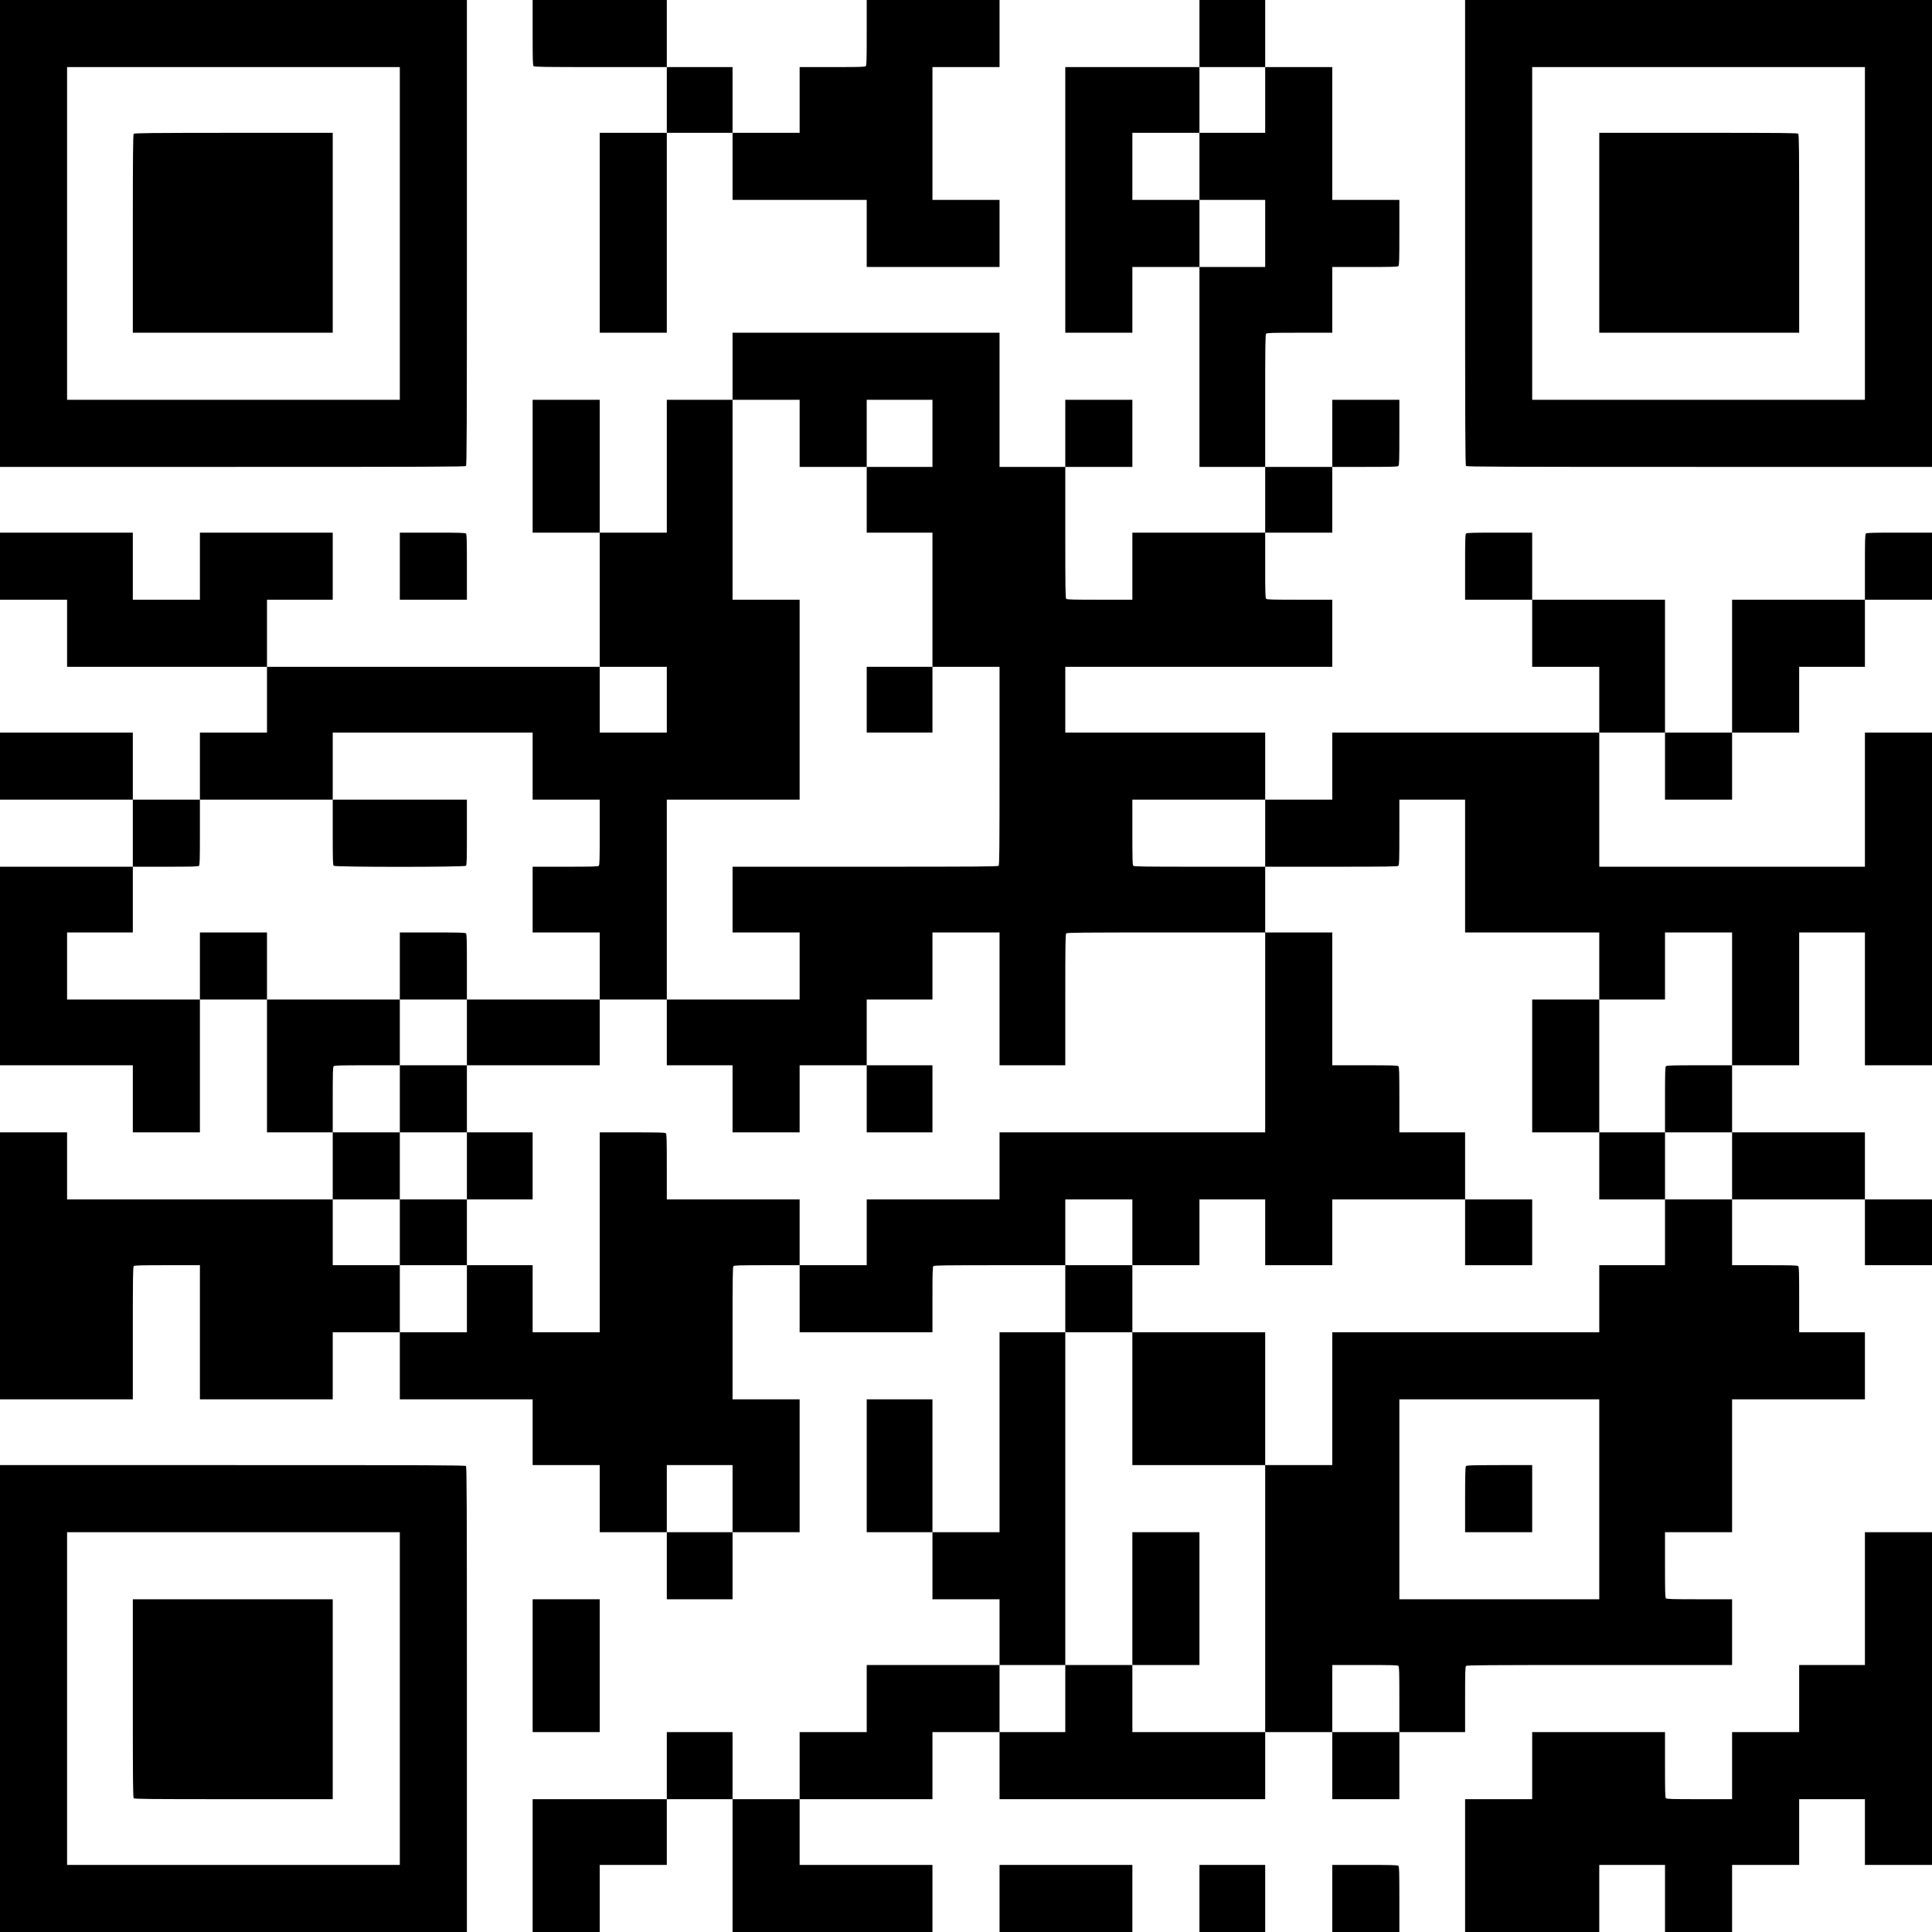
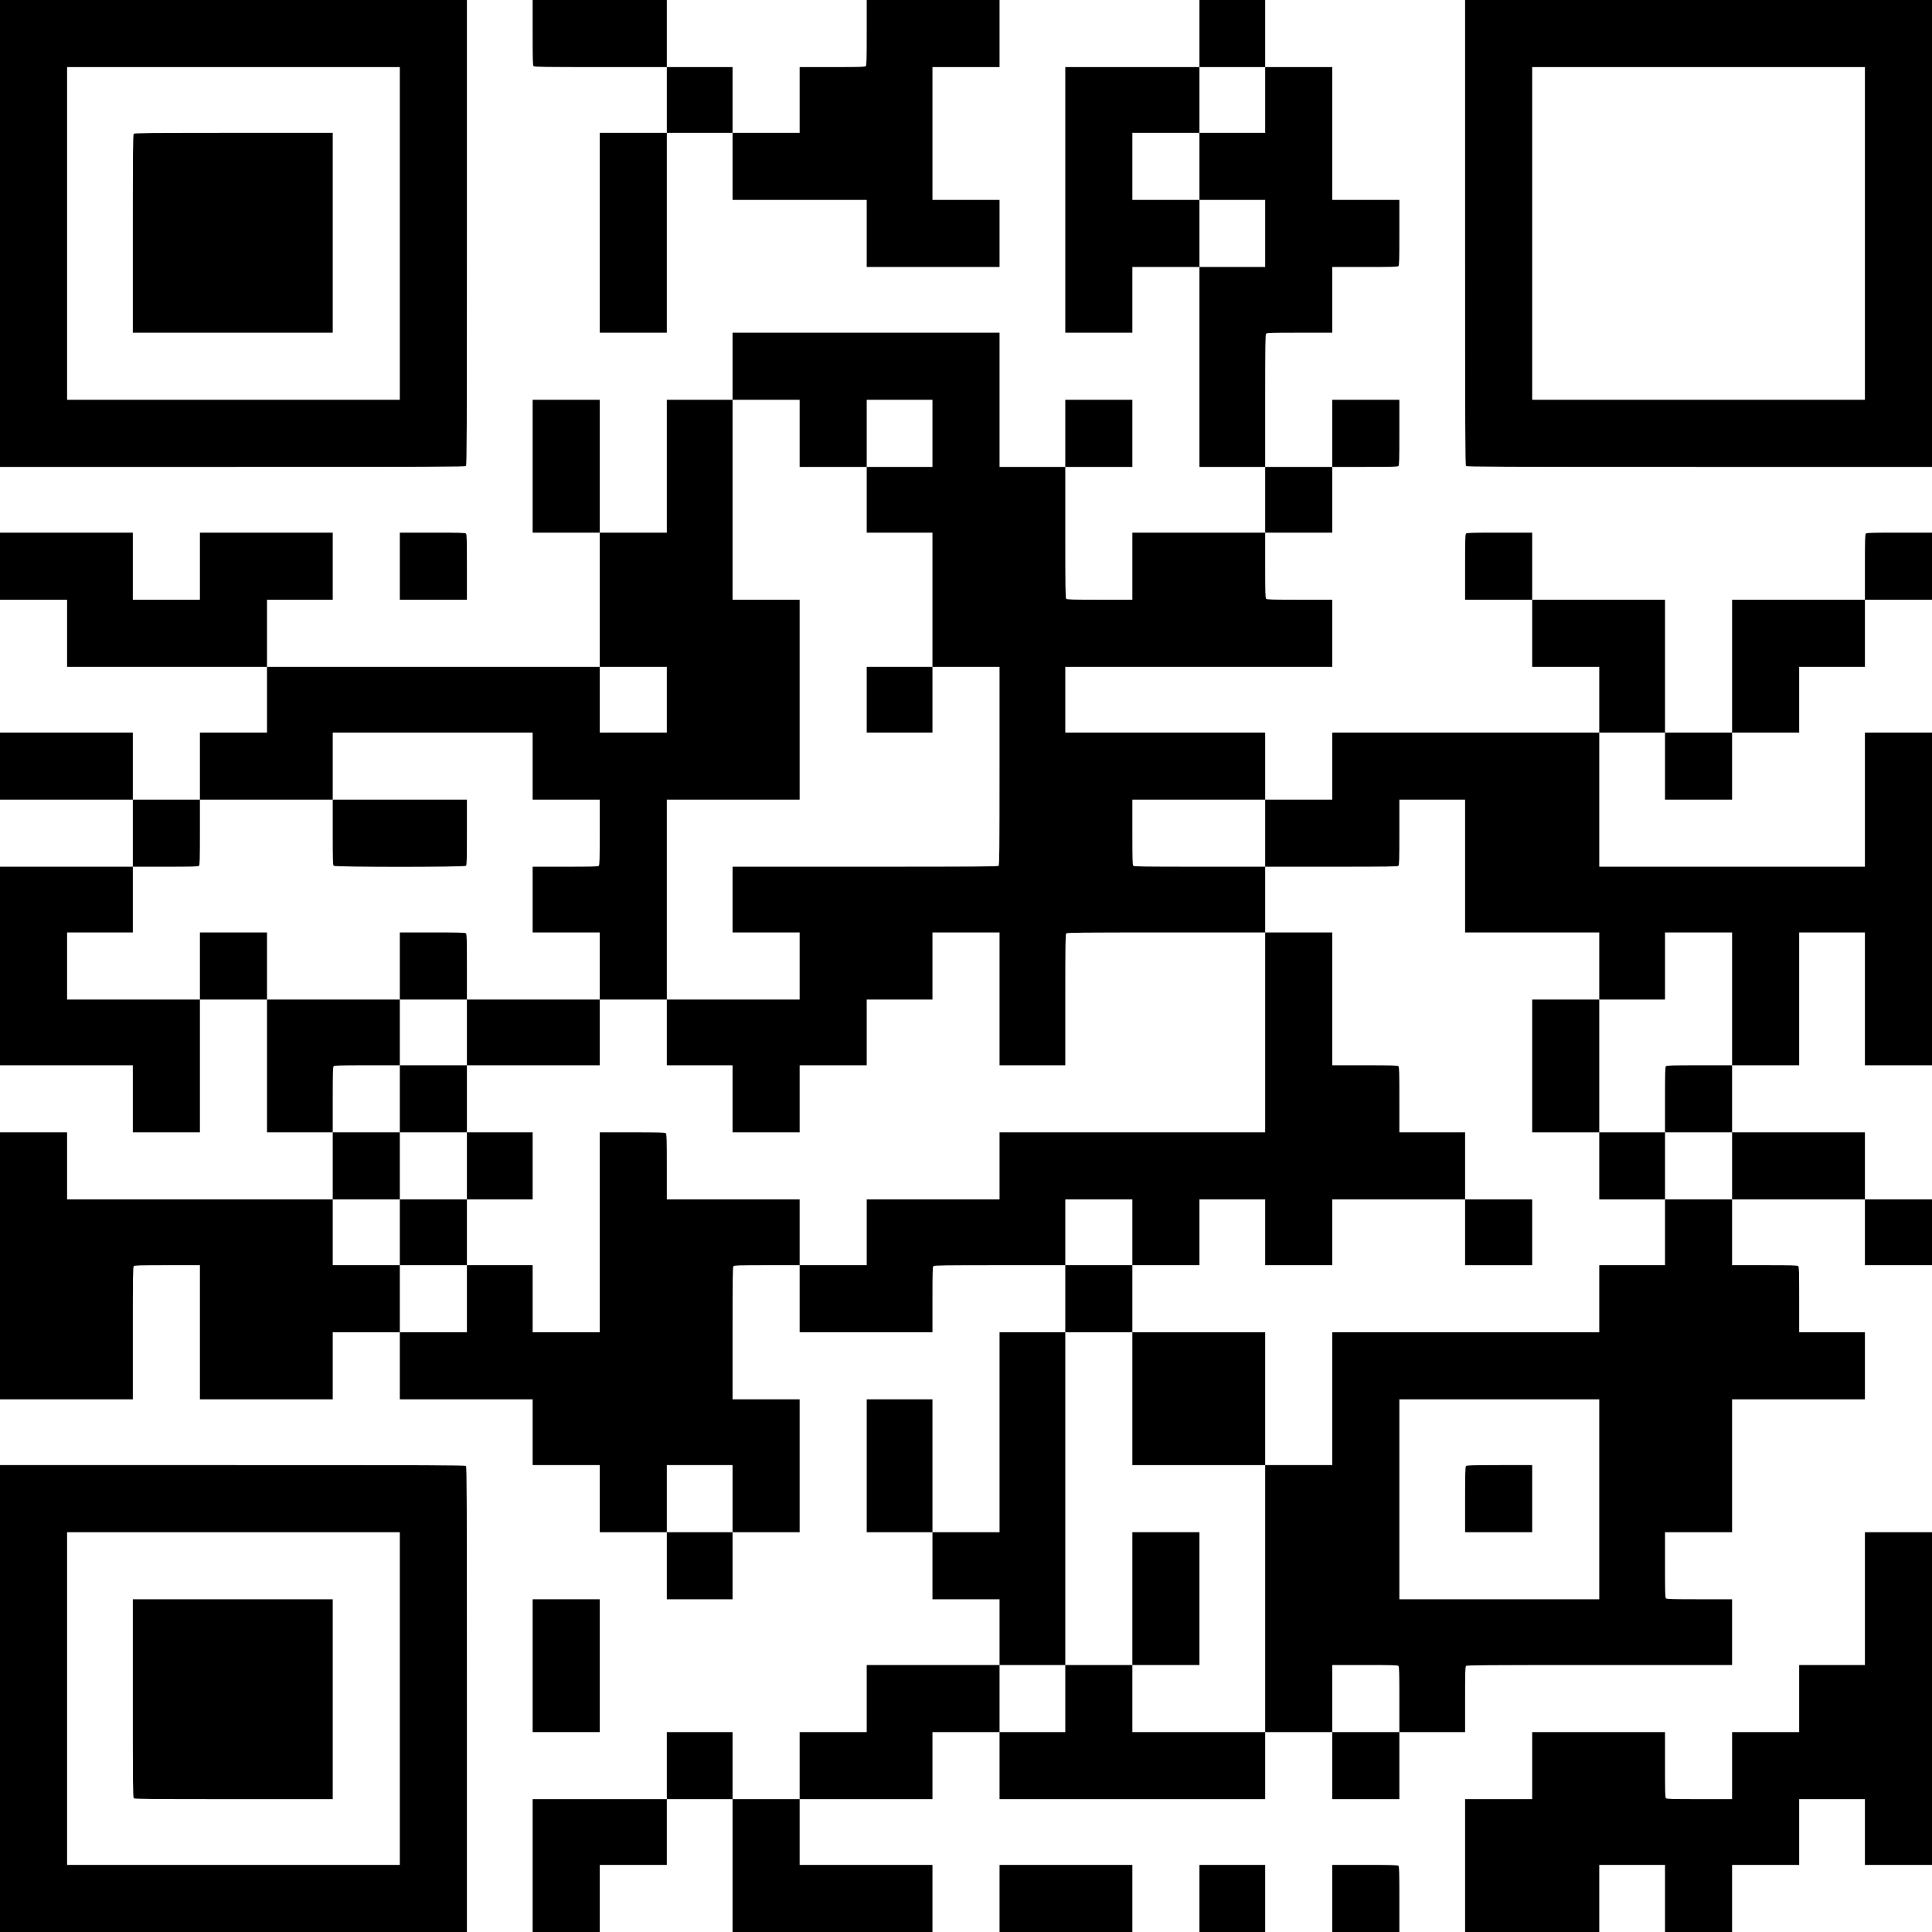
<svg xmlns="http://www.w3.org/2000/svg" width="2880" height="2880" viewBox="0 0 2880 2880" fill="none">
  <path d="M0 348V696H346.6C645.6 696 693.3 695.8 694.6 694.6C695.8 693.3 696 645.6 696 346.6V0H348H0V348ZM596 348V596H348H100V348V100H348H596V348Z" fill="black" />
  <path d="M199.3 199.5C198.3 200.6 198 231.8 198 348.5V496H347H496V347V198H348.3C221.9 198.1 200.3 198.3 199.3 199.5Z" fill="black" />
  <path d="M794 48.6C794 89.3 794.2 97.4 795.4 98.6C796.6 99.8 811.3 100 895.4 100H994V149V198H944H894V347V496H944H994V347V198H1043H1092V248V298H1192H1292V348V398H1391H1490V348V298H1440H1390V199V100H1440H1490V50V0H1391H1292V48.6C1292 89.3 1291.8 97.4 1290.6 98.6C1289.4 99.8 1281.3 100 1240.6 100H1192V149V198H1142H1092V149V100H1043H994V50V0H894H794V48.6Z" fill="black" />
  <path d="M1788 50V100H1688H1588V298V496H1638H1688V447V398H1738H1788V547V696H1837H1886V745V794H1787H1688V844V894H1639.4C1598.7 894 1590.6 893.8 1589.4 892.6C1588.2 891.4 1588 876.8 1588 793.6V696H1638H1688V646V596H1638H1588V646V696H1539H1490V596V496H1291H1092V546V596H1043H994V695V794H944H894V695V596H844H794V695V794H844H894V894V994H646H398V944V894H447H496V844V794H397H298V844V894H248H198V844V794H99H0V844V894H50H100V944V994H249H398V1043V1092H348H298V1142V1192H248H198V1142V1092H99H0V1142V1192H99H198V1242V1292H99H0V1440V1588H99H198V1638V1688H248H298V1589V1490H348H398V1589V1688H447H496V1738V1788H298H100V1738V1688H50H0V1887V2086H99H198V1987.4C198 1903.3 198.2 1888.6 199.4 1887.4C200.6 1886.2 208.7 1886 249.4 1886H298V1986V2086H397H496V2036V1986H546H596V2036V2086H695H794V2135V2184H844H894V2234V2284H944H994V2334V2384H1043H1092V2334V2284H1142H1192V2185V2086H1142H1092V1987.4C1092 1903.3 1092.2 1888.6 1093.4 1887.4C1094.6 1886.2 1102.7 1886 1143.4 1886H1192V1936V1986H1291H1390V1937.4C1390 1896.7 1390.2 1888.6 1391.4 1887.4C1392.6 1886.2 1407.2 1886 1490.4 1886H1588V1936V1986H1539H1490V2135V2284H1440H1390V2185V2086H1341H1292V2185V2284H1341H1390V2334V2384H1440H1490V2433V2482H1391H1292V2532V2582H1242H1192V2632V2682H1142H1092V2632V2582H1043H994V2632V2682H894H794V2781V2880H844H894V2830V2780H944H994V2731V2682H1043H1092V2781V2880H1241H1390V2830V2780H1291H1192V2731V2682H1291H1390V2632V2582H1440H1490V2632V2682H1688H1886V2632V2582H1936H1986V2632V2682H2036H2086V2632V2582H2135H2184V2533.4C2184 2492.7 2184.2 2484.6 2185.4 2483.4C2186.7 2482.2 2214.5 2482 2384.4 2482H2582V2433V2384H2533.4C2492.7 2384 2484.6 2383.8 2483.4 2382.6C2482.2 2381.4 2482 2373.3 2482 2332.6V2284H2532H2582V2185V2086H2681H2780V2036V1986H2731H2682V1937.4C2682 1896.7 2681.8 1888.6 2680.6 1887.4C2679.4 1886.2 2671.3 1886 2630.6 1886H2582V1837V1788H2681H2780V1837V1886H2830H2880V1837V1788H2830H2780V1738V1688H2681H2582V1638V1588H2632H2682V1489V1390H2731H2780V1489V1588H2830H2880V1340V1092H2830H2780V1192V1292H2582H2384V1192V1092H2433H2482V1142V1192H2532H2582V1142V1092H2632H2682V1043V994H2731H2780V944V894H2830H2880V844V794H2831.4C2790.7 794 2782.6 794.2 2781.4 795.4C2780.2 796.6 2780 804.7 2780 845.4V894H2681H2582V993V1092H2532H2482V993V894H2383H2284V844V794H2235.4C2194.7 794 2186.6 794.2 2185.4 795.4C2184.2 796.6 2184 804.7 2184 845.4V894H2234H2284V944V994H2334H2384V1043V1092H2185H1986V1142V1192H1936H1886V1142V1092H1737H1588V1043V994H1787H1986V944V894H1937.4C1896.7 894 1888.6 893.8 1887.4 892.6C1886.2 891.4 1886 883.3 1886 842.6V794H1936H1986V745V696H2034.6C2075.3 696 2083.4 695.8 2084.6 694.6C2085.8 693.4 2086 685.3 2086 644.6V596H2036H1986V646V696H1936H1886V597.4C1886 513.3 1886.2 498.6 1887.4 497.4C1888.6 496.2 1896.7 496 1937.4 496H1986V447V398H2034.6C2075.3 398 2083.4 397.8 2084.6 396.6C2085.8 395.4 2086 387.3 2086 346.6V298H2036H1986V199V100H1936H1886V50V0H1837H1788V50ZM1886 149V198H1837H1788V248V298H1837H1886V348V398H1837H1788V348V298H1738H1688V248V198H1738H1788V149V100H1837H1886V149ZM1192 646V696H1242H1292V646V596H1341H1390V646V696H1341H1292V745V794H1341H1390V894V994H1440H1490V1141.6C1490 1268.1 1489.8 1289.3 1488.6 1290.6C1487.3 1291.8 1459.5 1292 1289.6 1292H1092V1341V1390H1142H1192V1440V1490H1093H994V1539V1588H1043H1092V1638V1688H1142H1192V1638V1588H1242H1292V1539V1490H1341H1390V1440V1390H1440H1490V1489V1588H1539H1588V1490.4C1588 1407.2 1588.2 1392.6 1589.4 1391.4C1590.7 1390.2 1611.9 1390 1738.4 1390H1886V1341V1292H1788.4C1705.2 1292 1690.6 1291.8 1689.4 1290.6C1688.2 1289.4 1688 1281.3 1688 1240.6V1192H1787H1886V1242V1292H1984.6C2068.7 1292 2083.4 1291.8 2084.6 1290.6C2085.8 1289.4 2086 1281.3 2086 1240.6V1192H2135H2184V1291V1390H2284H2384V1440V1490H2433H2482V1440V1390H2532H2582V1489V1588H2533.4C2492.7 1588 2484.6 1588.2 2483.4 1589.4C2482.2 1590.6 2482 1598.7 2482 1639.4V1688H2532H2582V1738V1788H2532H2482V1837V1886H2433H2384V1936V1986H2185H1986V2085V2184H1936H1886V2383V2582H1787H1688V2532V2482H1638H1588V2532V2582H1539H1490V2532V2482H1539H1588V2234V1986H1638H1688V1936V1886H1638H1588V1837V1788H1638H1688V1837V1886H1738H1788V1837V1788H1837H1886V1837V1886H1936H1986V1837V1788H2085H2184V1738V1688H2135H2086V1639.4C2086 1598.7 2085.8 1590.6 2084.6 1589.4C2083.4 1588.2 2075.3 1588 2034.6 1588H1986V1489V1390H1936H1886V1539V1688H1688H1490V1738V1788H1391H1292V1837V1886H1242H1192V1837V1788H1093H994V1739.4C994 1698.7 993.8 1690.6 992.6 1689.4C991.4 1688.2 983.3 1688 942.6 1688H894V1837V1986H844H794V1936V1886H745H696V1936V1986H646H596V1936V1886H546H496V1837V1788H546H596V1738V1688H546H496V1639.4C496 1598.7 496.2 1590.6 497.4 1589.4C498.6 1588.2 506.7 1588 547.4 1588H596V1539V1490H497H398V1440V1390H348H298V1440V1490H199H100V1440V1390H149H198V1341V1292H246.6C287.3 1292 295.4 1291.8 296.6 1290.6C297.8 1289.4 298 1281.3 298 1240.6V1192H397H496V1142V1092H645H794V1142V1192H844H894V1240.6C894 1281.3 893.8 1289.4 892.6 1290.6C891.4 1291.8 883.3 1292 842.6 1292H794V1341V1390H844H894V1440V1490H944H994V1341V1192H1093H1192V1043V894H1142H1092V745V596H1142H1192V646ZM994 1043V1092H944H894V1043V994H944H994V1043ZM2384 2235V2384H2235H2086V2235V2086H2235H2384V2235ZM1092 2234V2284H1043H994V2234V2184H1043H1092V2234ZM2084.6 2483.4C2085.8 2484.6 2086 2492.7 2086 2533.4V2582H2036H1986V2532V2482H2034.6C2075.3 2482 2083.4 2482.2 2084.6 2483.4Z" fill="black" />
  <path d="M1292 1043V1092H1341H1390V1043V994H1341H1292V1043Z" fill="black" />
  <path d="M496 1240.6C496 1281.3 496.2 1289.4 497.4 1290.6C499.6 1292.7 692.4 1292.7 694.6 1290.6C695.8 1289.4 696 1281.3 696 1240.6V1192H596H496V1240.6Z" fill="black" />
  <path d="M596 1440V1490H646H696V1539V1588H646H596V1638V1688H646H696V1738V1788H646H596V1837V1886H646H696V1837V1788H745H794V1738V1688H745H696V1638V1588H795H894V1539V1490H795H696V1441.4C696 1400.7 695.8 1392.6 694.6 1391.4C693.4 1390.2 685.3 1390 644.6 1390H596V1440Z" fill="black" />
  <path d="M2284 1589V1688H2334H2384V1738V1788H2433H2482V1738V1688H2433H2384V1589V1490H2334H2284V1589Z" fill="black" />
-   <path d="M1292 1638V1688H1341H1390V1638V1588H1341H1292V1638Z" fill="black" />
  <path d="M2184 1837V1886H2234H2284V1837V1788H2234H2184V1837Z" fill="black" />
  <path d="M1688 2085V2184H1787H1886V2085V1986H1787H1688V2085Z" fill="black" />
  <path d="M1688 2383V2482H1738H1788V2383V2284H1738H1688V2383Z" fill="black" />
  <path d="M2185.3 2185.5C2184.3 2186.6 2184 2198 2184 2235.5V2284H2234H2284V2234V2184H2235.3C2194.4 2184.1 2186.3 2184.3 2185.3 2185.5Z" fill="black" />
  <path d="M2184 346.6C2184 645.6 2184.2 693.3 2185.4 694.6C2186.7 695.8 2234.4 696 2533.4 696H2880V348V0H2532H2184V346.6ZM2780 348V596H2532H2284V348V100H2532H2780V348Z" fill="black" />
-   <path d="M2384 347V496H2533H2682V348.4C2682 221.9 2681.8 200.7 2680.6 199.4C2679.3 198.2 2658.1 198 2531.6 198H2384V347Z" fill="black" />
  <path d="M596 844V894H646H696V845.4C696 804.7 695.8 796.6 694.6 795.4C693.4 794.2 685.3 794 644.6 794H596V844Z" fill="black" />
  <path d="M0 2532V2880H348H696V2533.4C696 2234.4 695.8 2186.7 694.6 2185.4C693.3 2184.2 645.6 2184 346.6 2184H0V2532ZM596 2532V2780H348H100V2532V2284H348H596V2532Z" fill="black" />
  <path d="M198 2531.6C198 2658.1 198.2 2679.3 199.4 2680.6C200.7 2681.8 221.9 2682 348.4 2682H496V2533V2384H347H198V2531.6Z" fill="black" />
  <path d="M2780 2383V2482H2731H2682V2532V2582H2632H2582V2632V2682H2533.4C2492.7 2682 2484.6 2681.8 2483.4 2680.6C2482.2 2679.4 2482 2671.3 2482 2630.6V2582H2383H2284V2632V2682H2234H2184V2781V2880H2284H2384V2830V2780H2433H2482V2830V2880H2532H2582V2830V2780H2632H2682V2731V2682H2731H2780V2731V2780H2830H2880V2532V2284H2830H2780V2383Z" fill="black" />
  <path d="M794 2483V2582H844H894V2483V2384H844H794V2483Z" fill="black" />
  <path d="M1490 2830V2880H1589H1688V2830V2780H1589H1490V2830Z" fill="black" />
  <path d="M1788 2830V2880H1837H1886V2830V2780H1837H1788V2830Z" fill="black" />
  <path d="M1986 2830V2880H2036H2086V2831.4C2086 2790.7 2085.8 2782.6 2084.6 2781.4C2083.4 2780.2 2075.3 2780 2034.6 2780H1986V2830Z" fill="black" />
</svg>